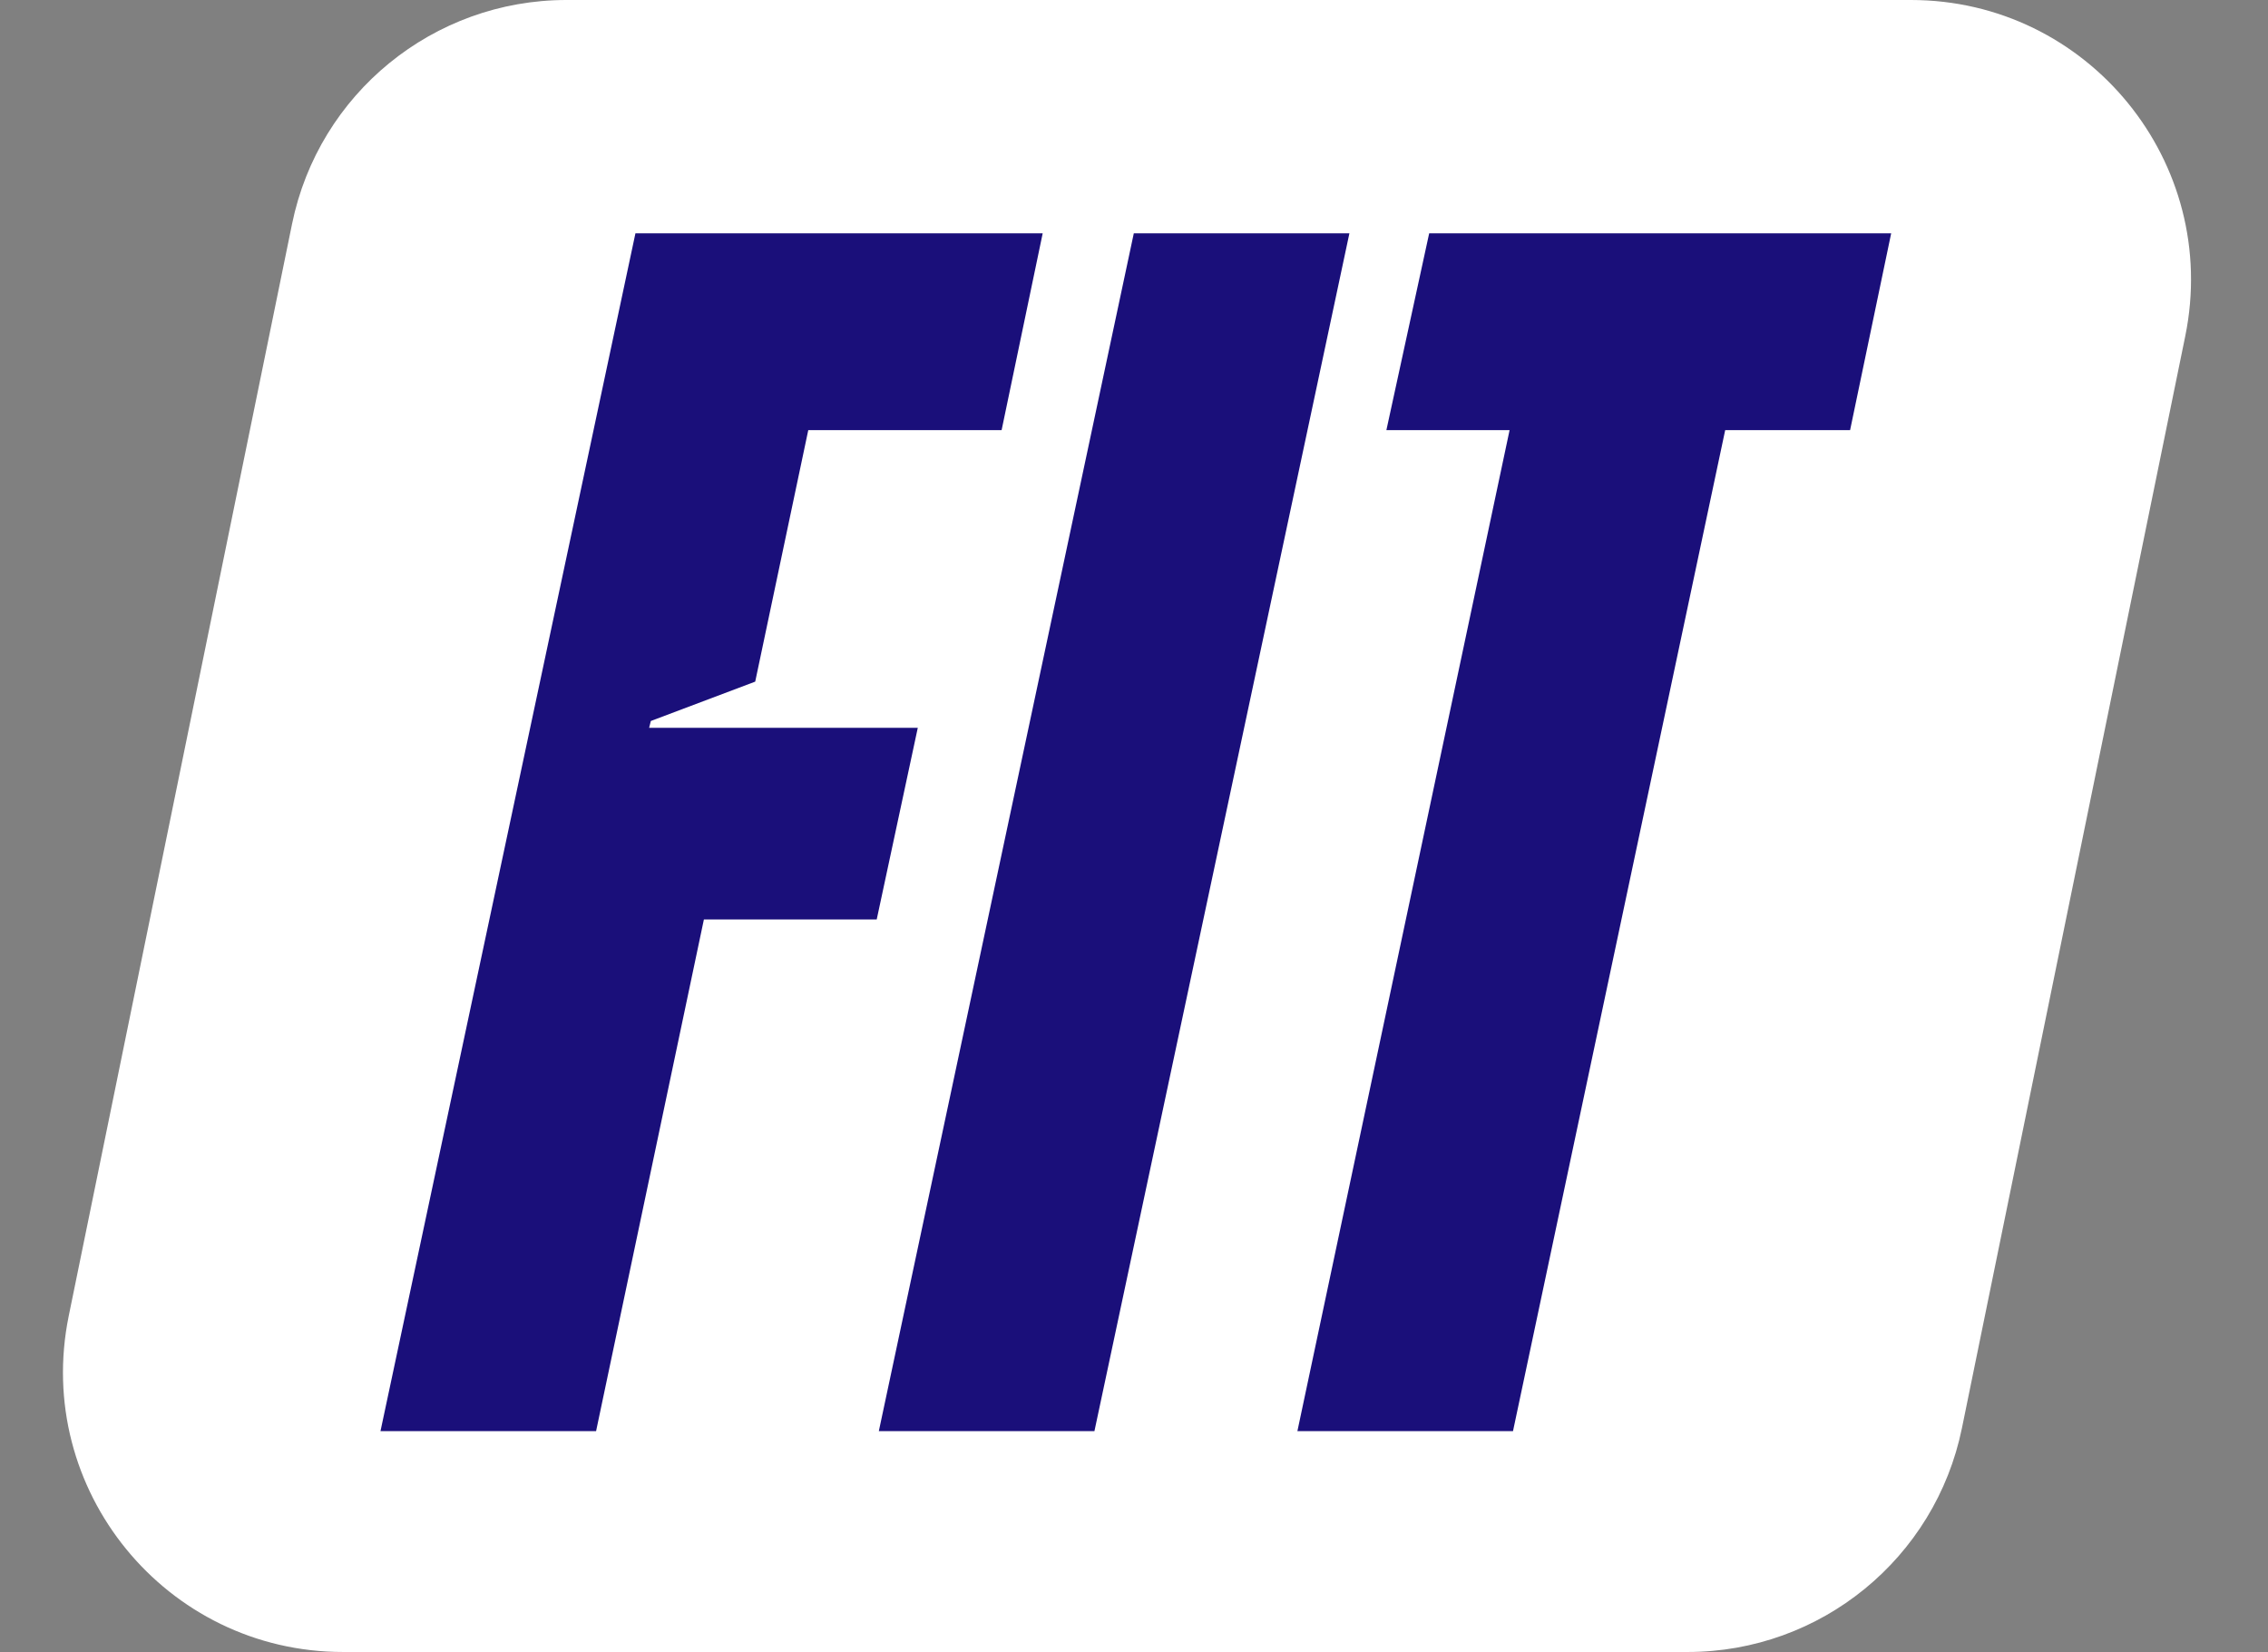
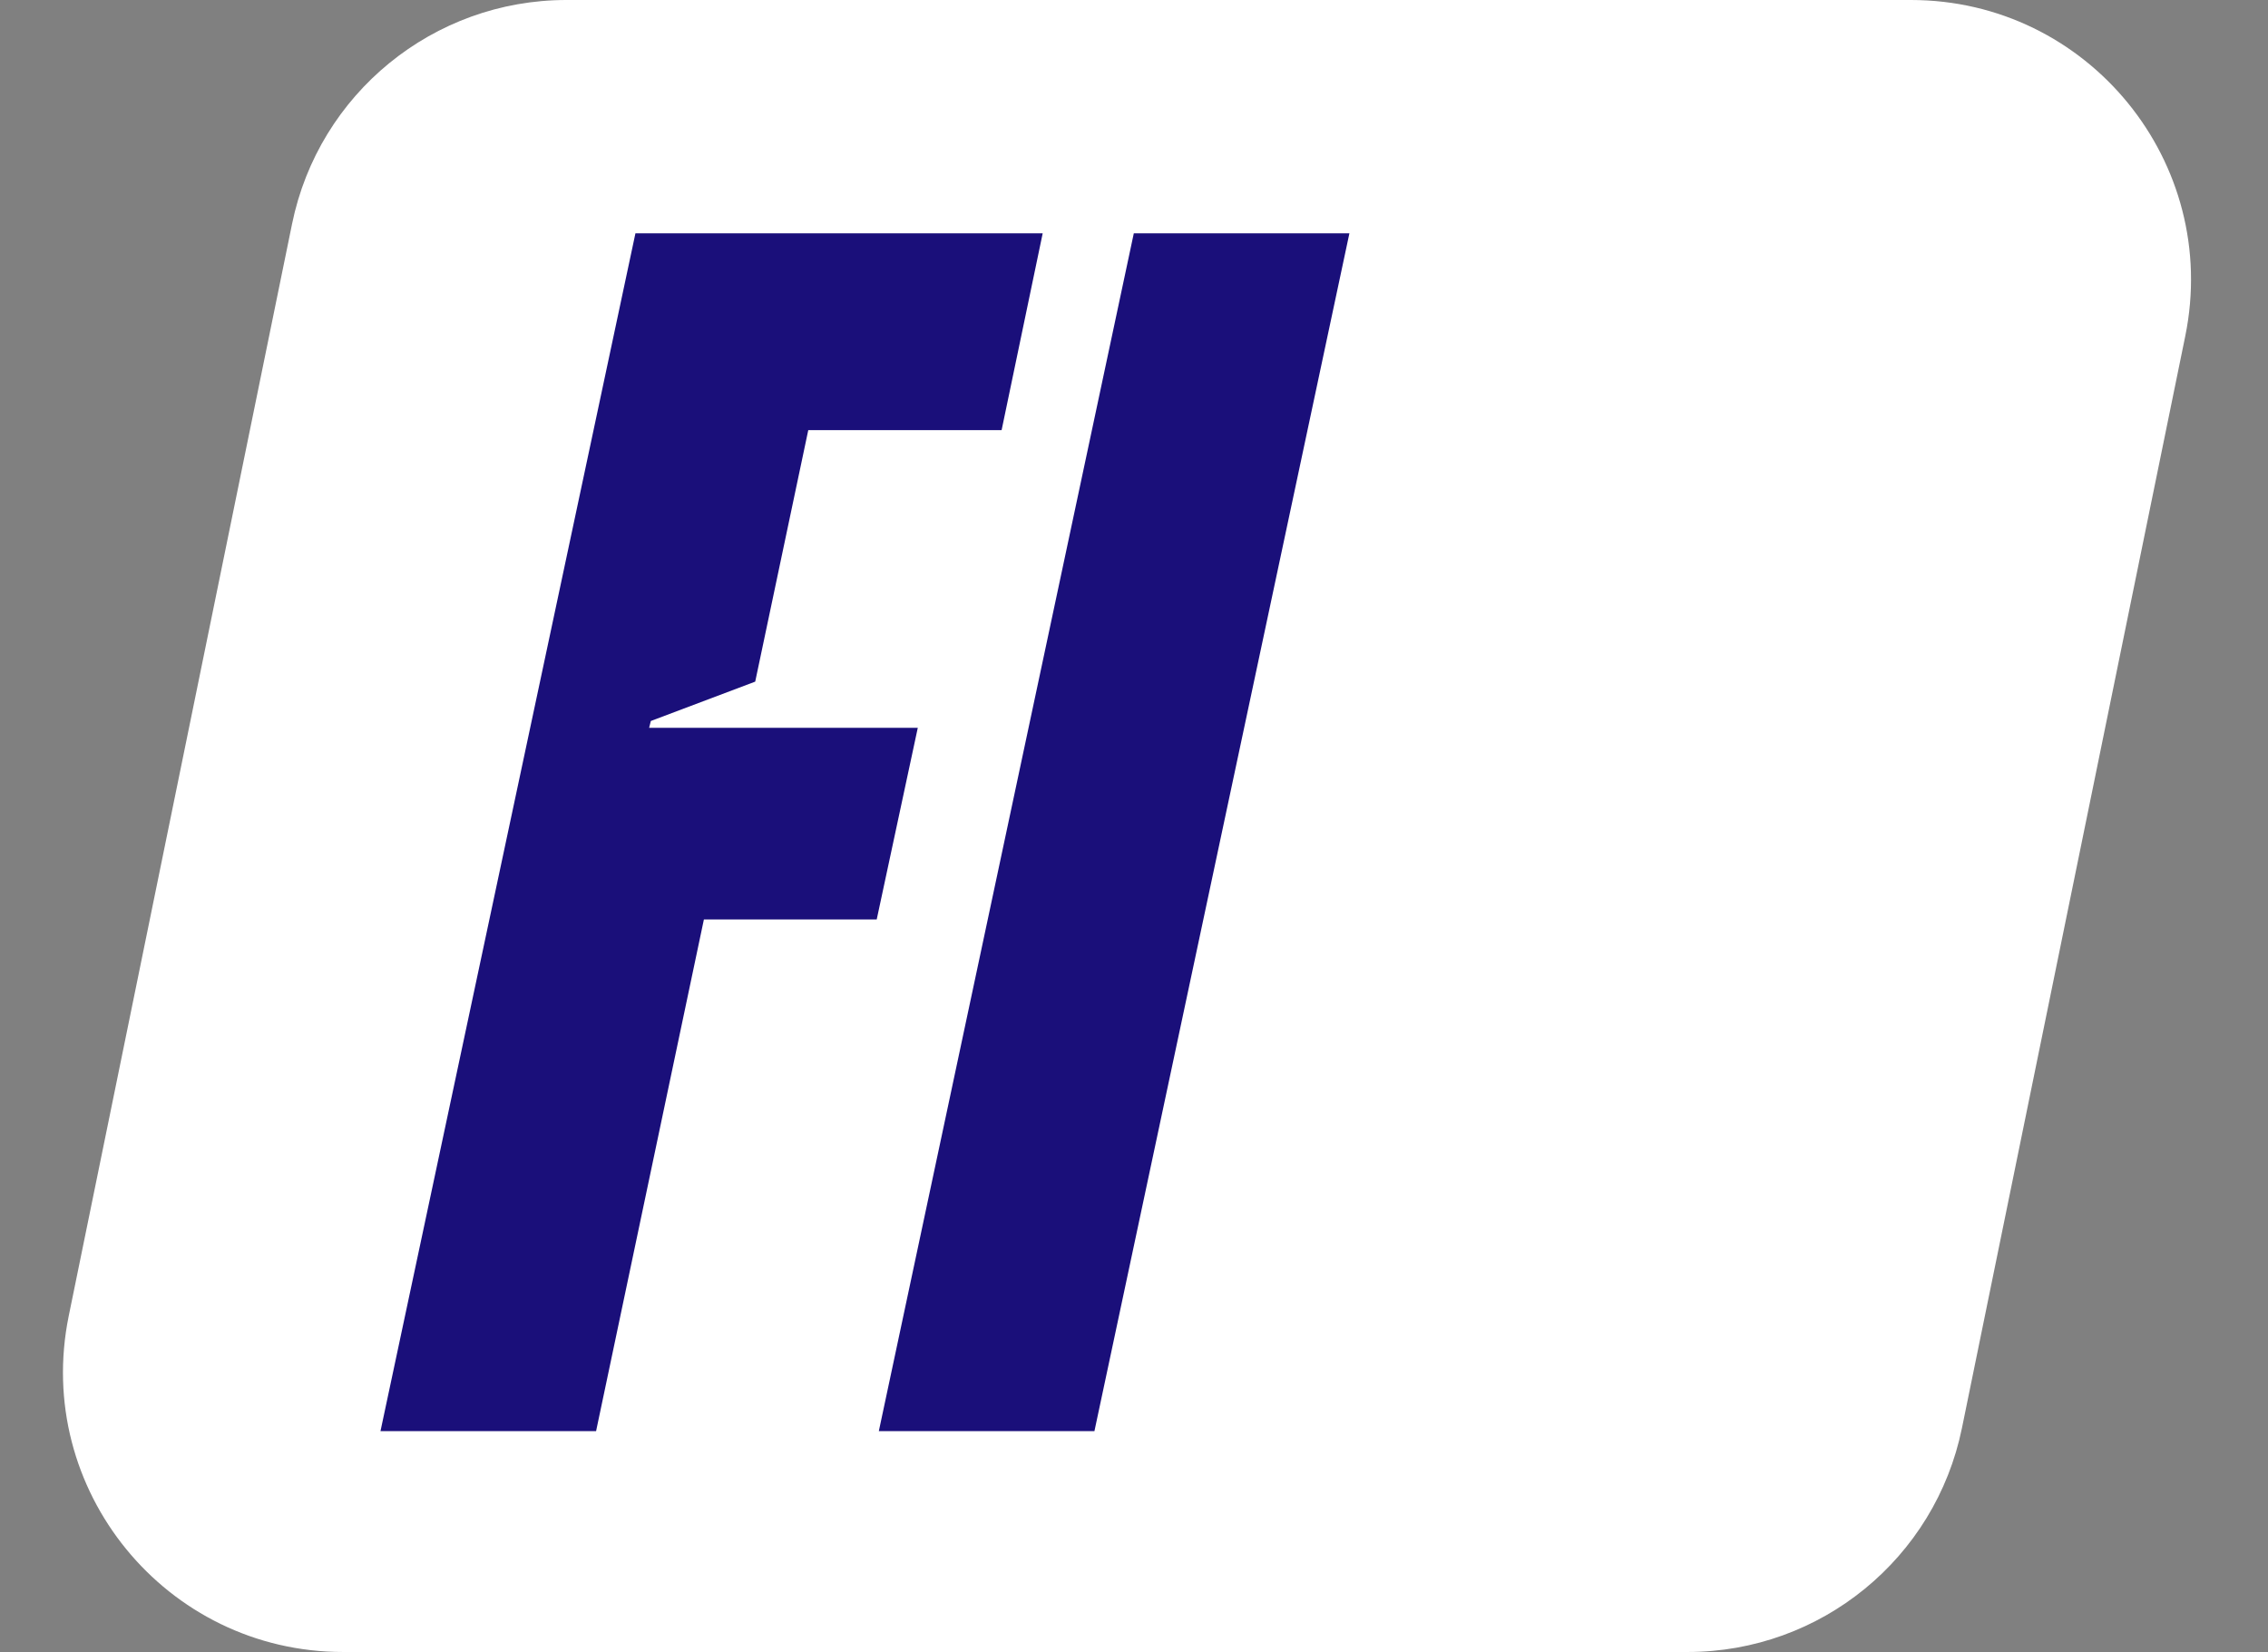
<svg xmlns="http://www.w3.org/2000/svg" width="81" height="59" viewBox="0 0 81 59" fill="none">
  <rect x="0" y="0" width="81" height="59" fill="#808080" stroke="none" />
  <path d="M10.431 7.996C11.383 3.342 15.478 0 20.229 0H68.248C74.576 0 79.313 5.804 78.045 12.004L70.069 51.004C69.117 55.658 65.022 59 60.272 59H12.252C5.924 59 1.187 53.196 2.455 46.996L10.431 7.996Z" fill="white" />
-   <path d="M46.336 51.111L53.914 15.361H49.514L51.042 8.333H67.542L66.075 15.361H61.614L54.036 51.111H46.336Z" fill="#1A0F7A" />
  <path d="M31.387 51.111L40.493 8.333H48.193L39.087 51.111H31.387Z" fill="#1A0F7A" />
  <path d="M13.589 51.111L22.694 8.333H37.239L35.772 15.361H28.867L26.972 24.344L23.244 25.75L23.183 25.994H32.778L31.311 32.839H25.139L21.289 51.111H13.589Z" fill="#1A0F7A" />
</svg>